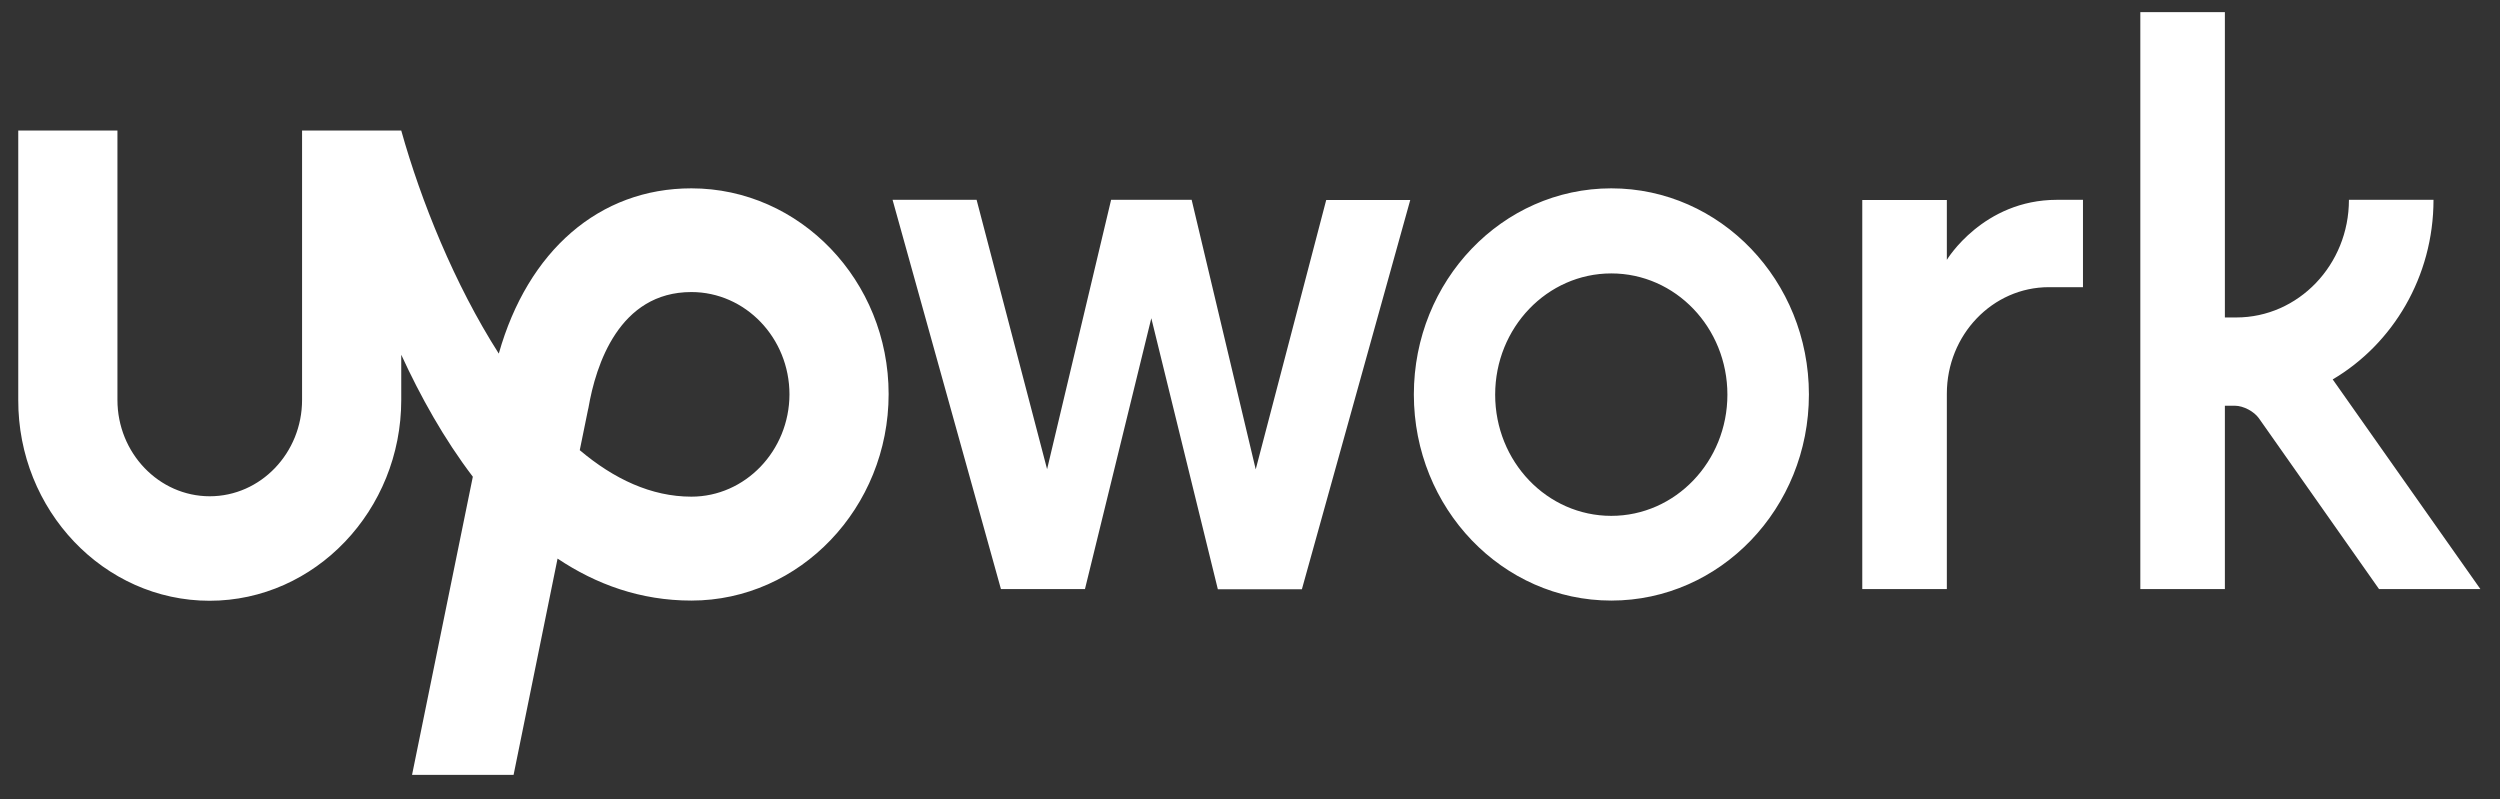
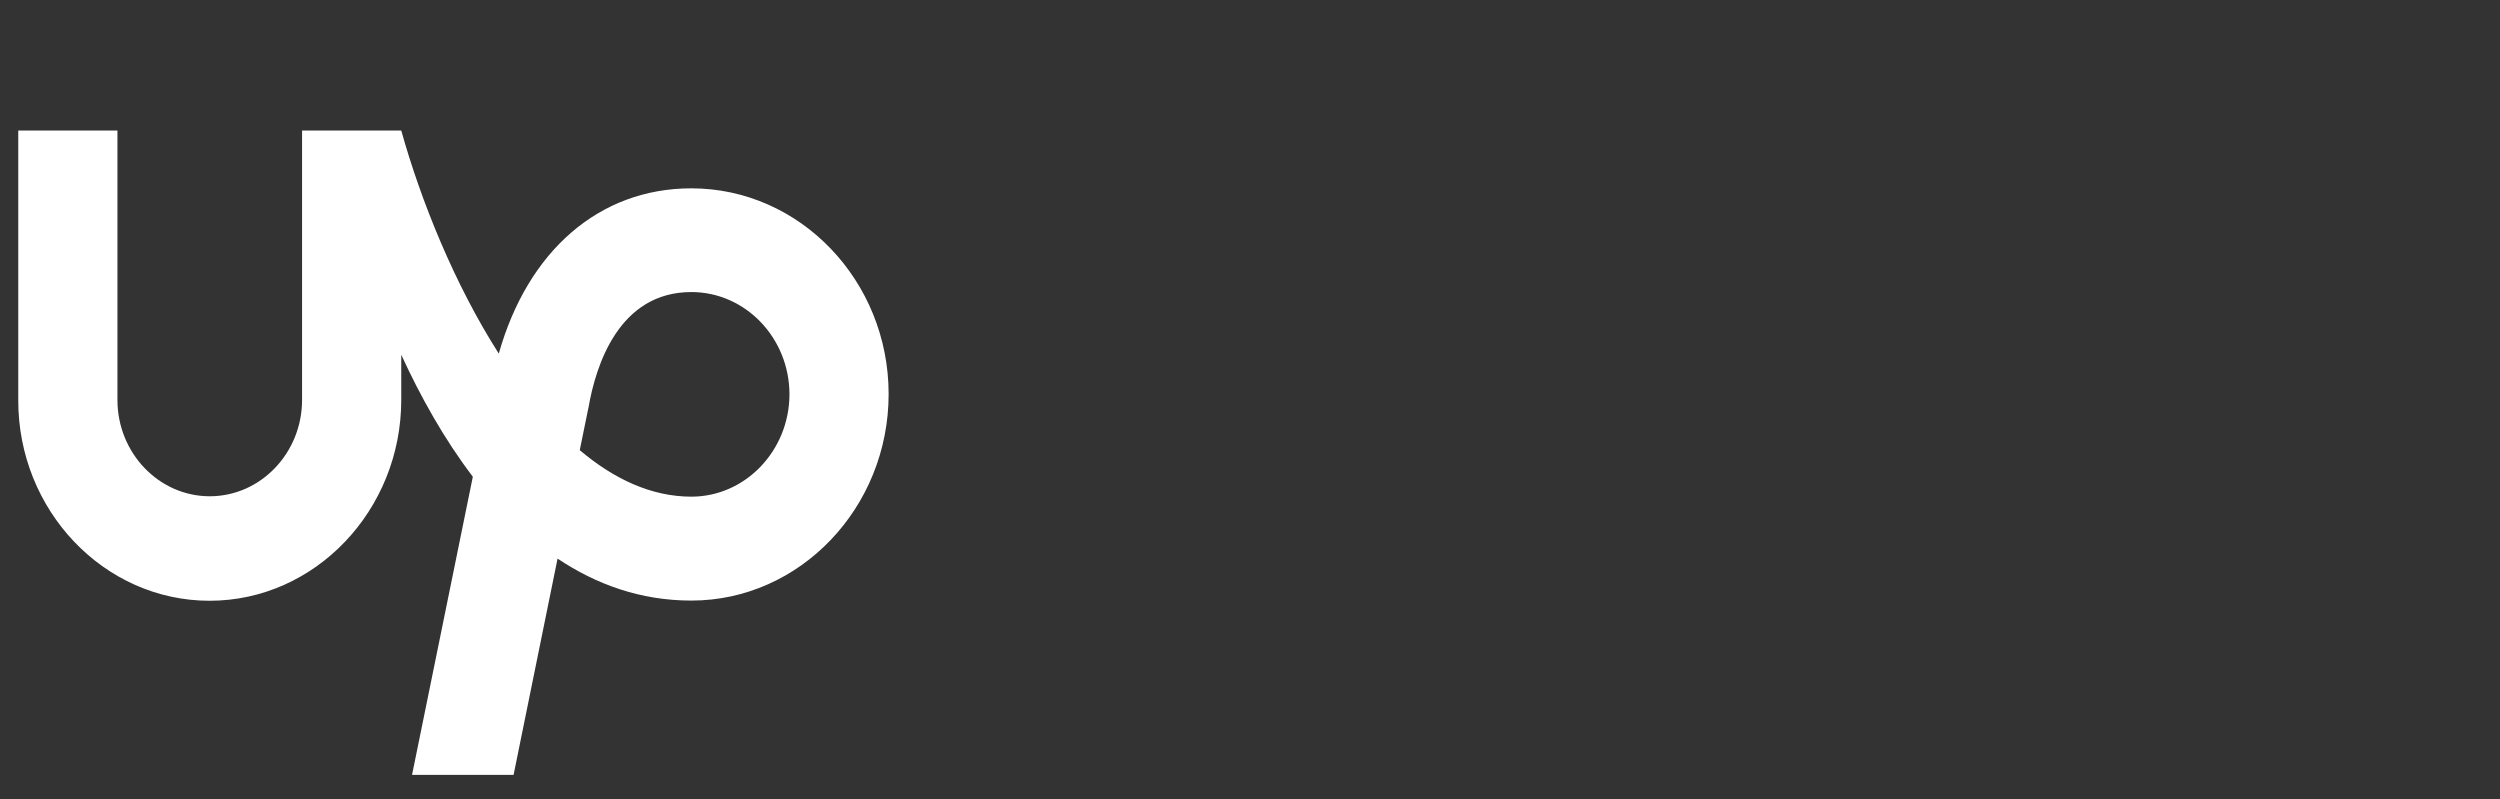
<svg xmlns="http://www.w3.org/2000/svg" width="122" height="39" viewBox="0 0 122 39" fill="none">
  <rect x="0" y="0" width="122" height="39" fill="#333333" stroke="none" />
  <g clip-path="url(#clip0_358_14673)">
    <path d="M33.739 24.237C31.785 24.237 29.955 23.374 28.292 21.968L28.697 19.984L28.715 19.911C29.075 17.798 30.219 14.252 33.739 14.252C36.378 14.252 38.526 16.494 38.526 19.249C38.517 21.996 36.37 24.237 33.739 24.237ZM33.739 9.191C29.242 9.191 25.758 12.241 24.341 17.256C22.177 13.867 20.54 9.797 19.581 6.371H14.741V19.516C14.741 22.106 12.718 24.218 10.236 24.218C7.755 24.218 5.731 22.106 5.731 19.516V6.371H0.891V19.516C0.874 24.899 5.071 29.317 10.227 29.317C15.383 29.317 19.581 24.899 19.581 19.516V17.311C20.522 19.36 21.675 21.426 23.074 23.264L20.108 37.813H25.063L27.209 27.259C29.092 28.518 31.257 29.308 33.739 29.308C39.044 29.308 43.365 24.77 43.365 19.231C43.365 13.701 39.044 9.191 33.739 9.191Z" fill="white" />
-     <path d="M58.155 9.761L61.279 22.905L64.719 9.761H68.82L63.532 28.756H59.431L56.184 15.529L52.946 28.747H48.846L43.557 9.751H47.658L51.098 22.896L54.222 9.751H58.155V9.761L58.155 9.761ZM78.631 9.191C73.307 9.191 68.996 13.701 68.996 19.249C68.996 24.807 73.316 29.308 78.631 29.308C83.954 29.308 88.275 24.807 88.275 19.249C88.275 13.692 83.954 9.191 78.631 9.191ZM78.631 25.174C75.498 25.174 72.964 22.529 72.964 19.259C72.964 15.988 75.507 13.343 78.631 13.343C81.763 13.343 84.297 15.988 84.297 19.259C84.297 22.519 81.763 25.174 78.631 25.174ZM99.986 14.014C97.232 14.014 95.006 16.347 95.006 19.212V28.747H90.879V9.761H95.006V12.681C95.006 12.681 96.766 9.751 100.382 9.751H101.649V14.014H99.986ZM113.836 18.515C116.766 16.788 118.755 13.508 118.755 9.751H114.628C114.628 12.92 112.164 15.492 109.129 15.492H108.574V0.593H104.448V28.747H108.574V19.8H109.067C109.472 19.8 110 20.076 110.237 20.416L116.097 28.747H121.043L113.836 18.515Z" fill="white" />
  </g>
  <defs>
    <clipPath id="clip0_358_14673">
      <rect width="120.207" height="37.496" fill="white" transform="translate(0.842 0.556)" />
    </clipPath>
  </defs>
</svg>